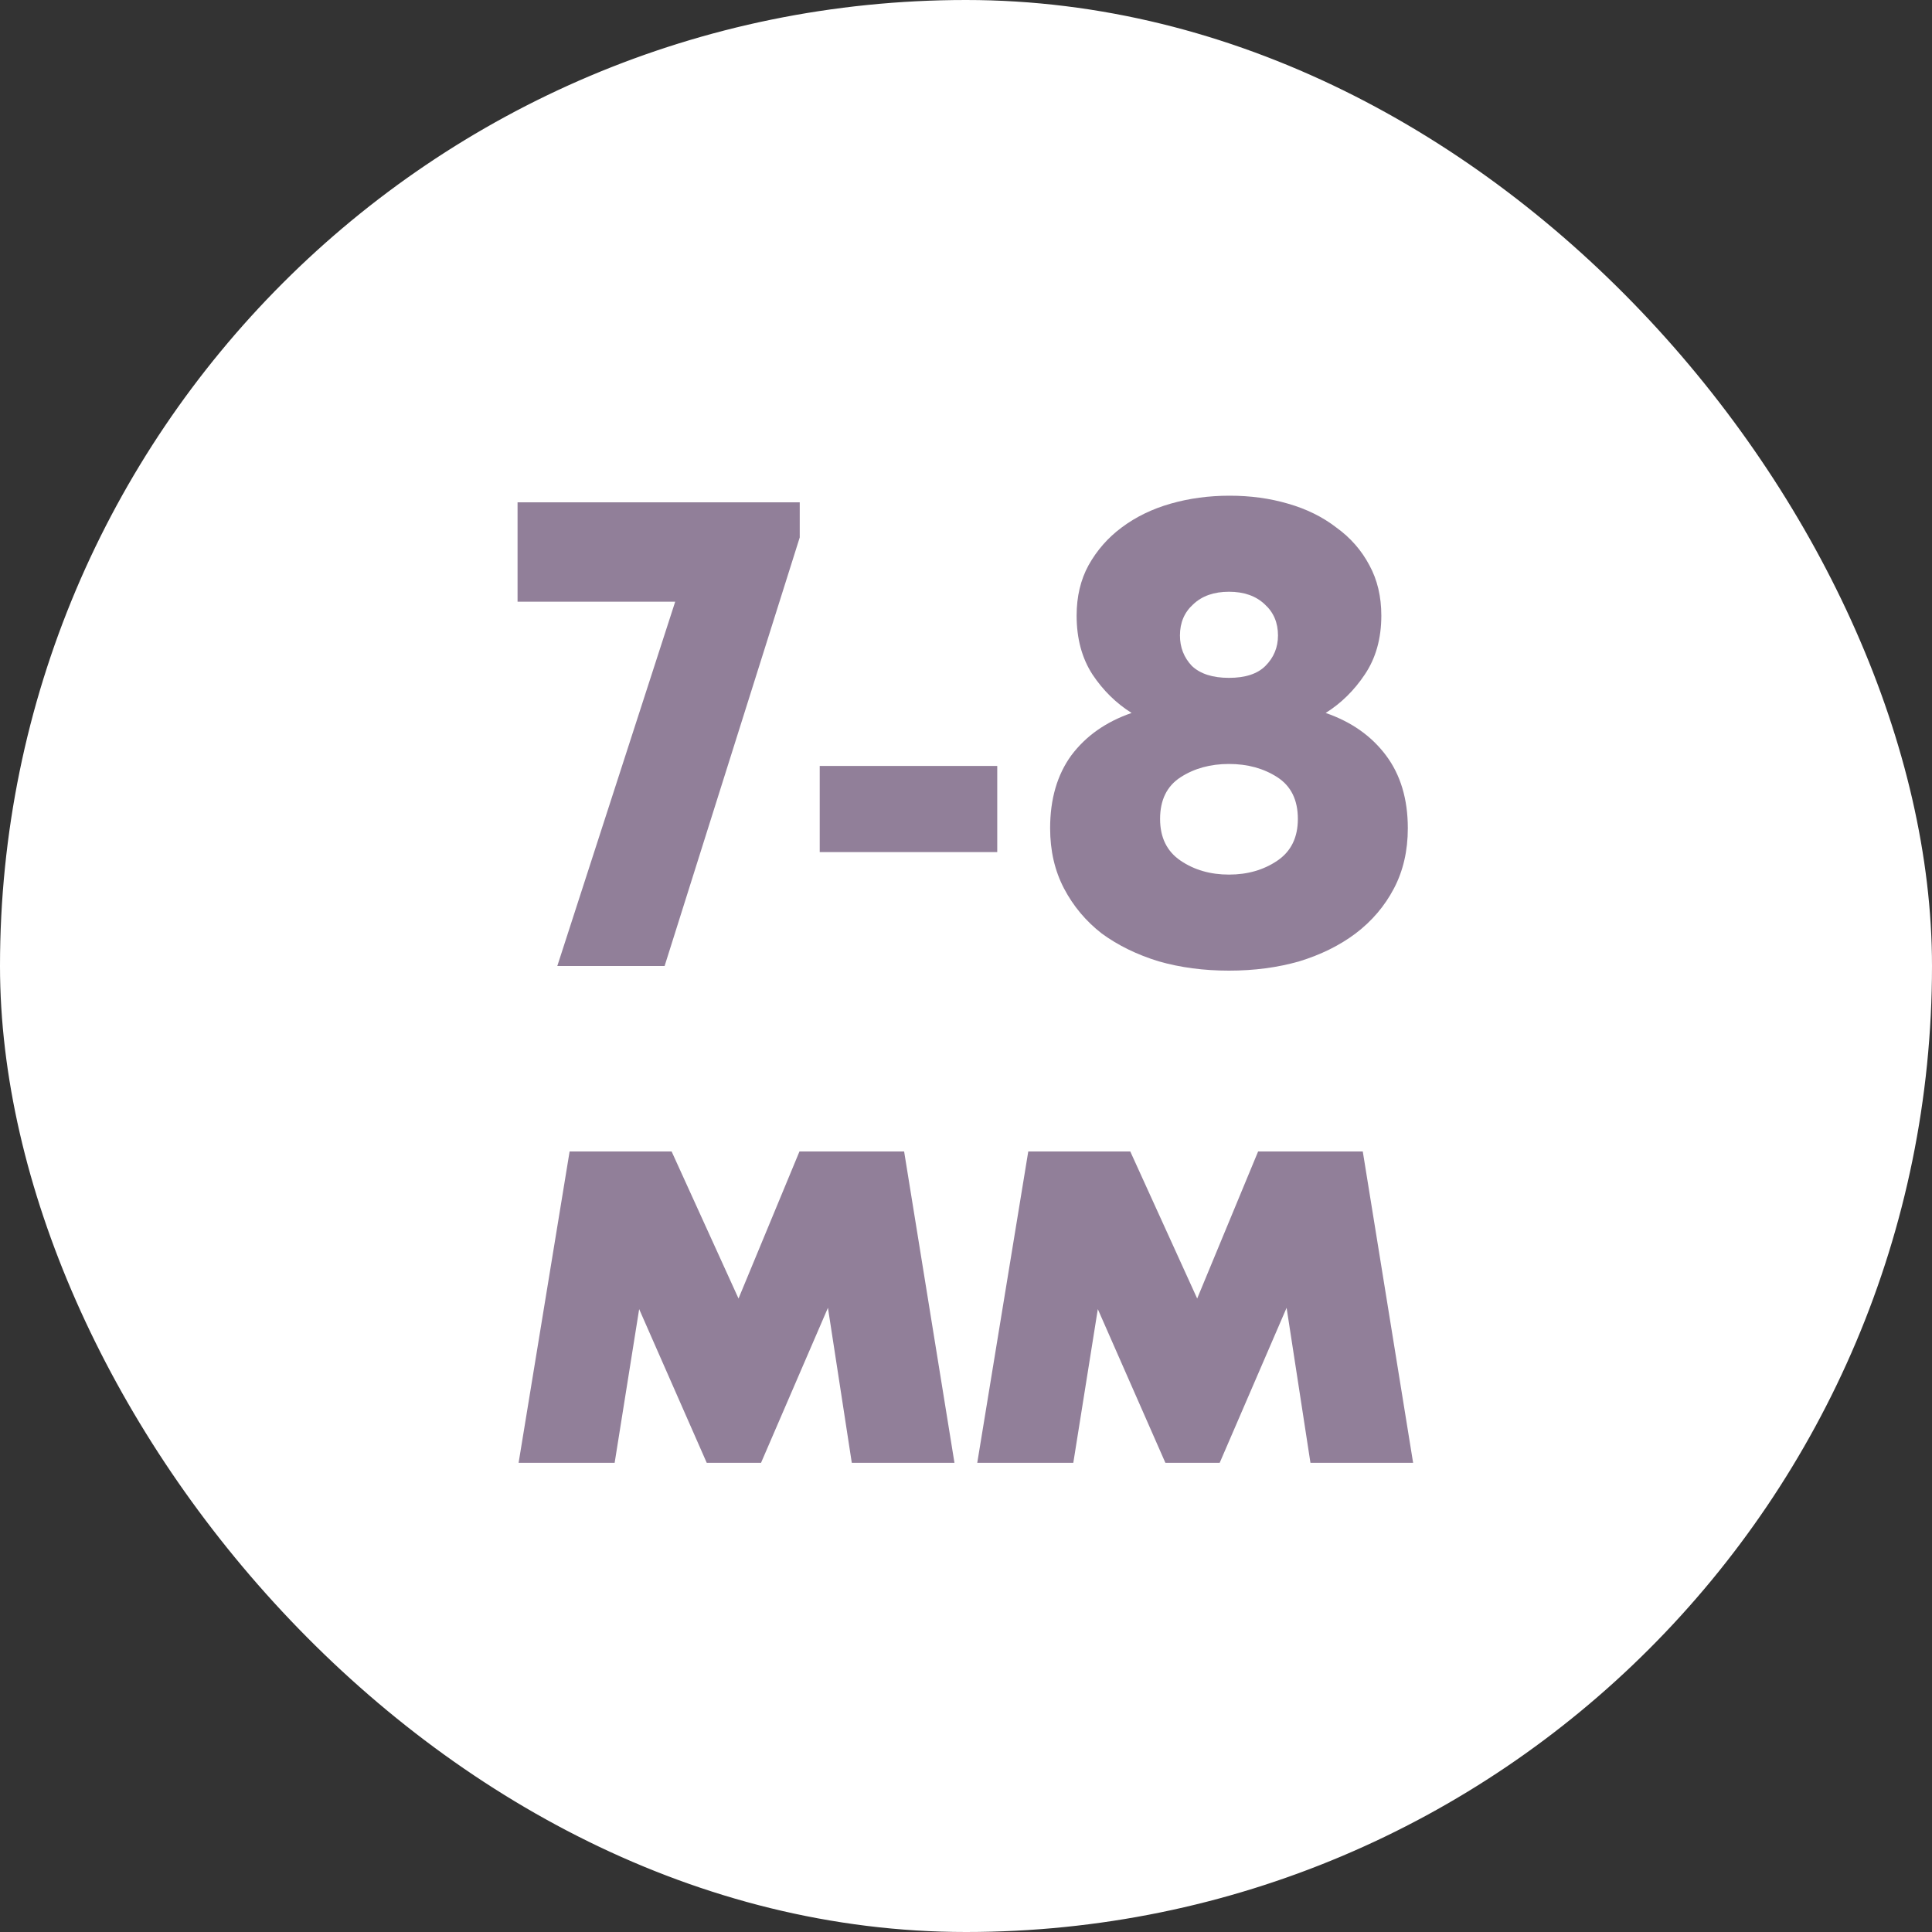
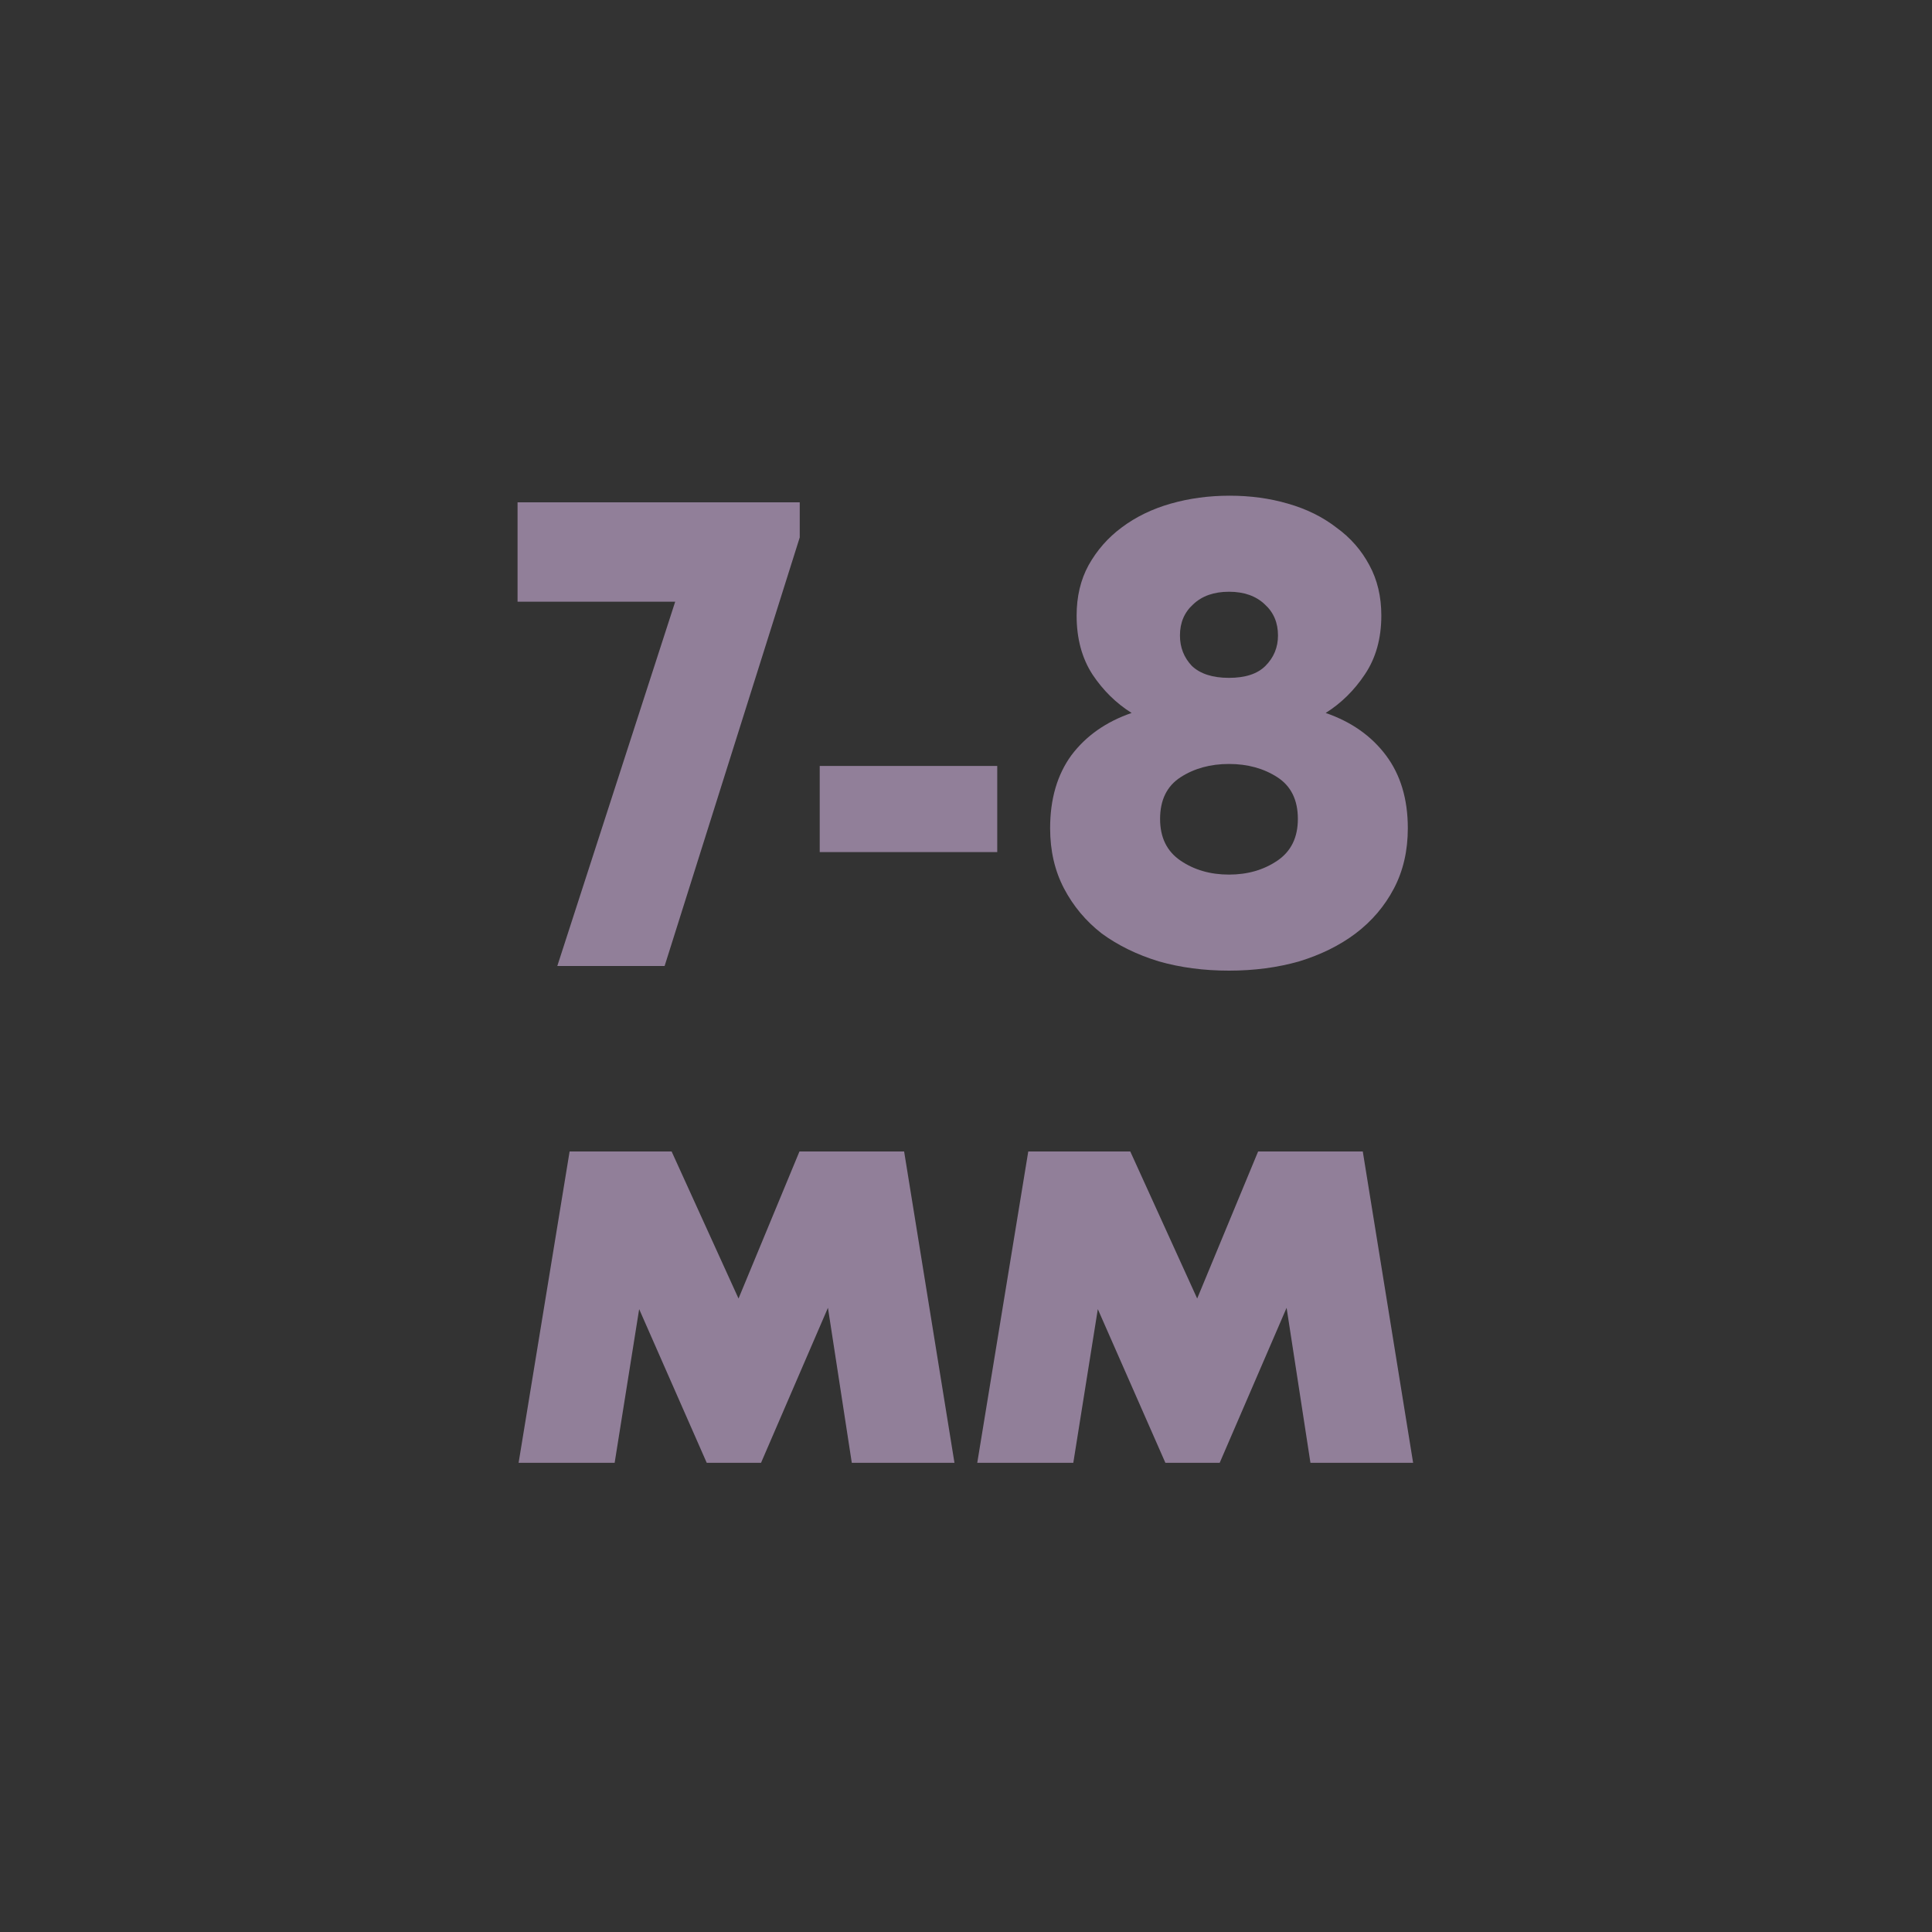
<svg xmlns="http://www.w3.org/2000/svg" width="35" height="35" viewBox="0 0 35 35" fill="none">
  <rect x="0" y="0" width="35" height="35" fill="#333333" stroke="none" />
-   <rect x="0.5" y="0.5" width="34" height="34" rx="17" fill="white" />
-   <rect x="0.5" y="0.5" width="34" height="34" rx="17" stroke="white" />
  <path d="M12.232 10.9H9.376V9.1H14.488V9.736L12.04 17.5H10.096L12.232 10.9ZM18.066 15.436H14.85V13.876H18.066V15.436ZM22.264 17.584C21.808 17.584 21.384 17.528 20.992 17.416C20.6 17.296 20.256 17.128 19.96 16.912C19.672 16.688 19.444 16.416 19.276 16.096C19.108 15.776 19.024 15.412 19.024 15.004C19.024 14.476 19.152 14.036 19.408 13.684C19.672 13.332 20.036 13.076 20.5 12.916C20.22 12.74 19.984 12.508 19.792 12.22C19.6 11.924 19.504 11.568 19.504 11.152C19.504 10.808 19.576 10.504 19.72 10.24C19.872 9.968 20.072 9.74 20.32 9.556C20.576 9.364 20.872 9.22 21.208 9.124C21.544 9.028 21.9 8.98 22.276 8.98C22.652 8.98 23.004 9.028 23.332 9.124C23.668 9.22 23.96 9.364 24.208 9.556C24.464 9.74 24.664 9.968 24.808 10.24C24.952 10.504 25.024 10.808 25.024 11.152C25.024 11.568 24.924 11.924 24.724 12.22C24.532 12.508 24.296 12.74 24.016 12.916C24.48 13.076 24.844 13.332 25.108 13.684C25.372 14.036 25.504 14.476 25.504 15.004C25.504 15.412 25.42 15.776 25.252 16.096C25.084 16.416 24.852 16.688 24.556 16.912C24.268 17.128 23.928 17.296 23.536 17.416C23.144 17.528 22.72 17.584 22.264 17.584ZM22.264 15.844C22.6 15.844 22.892 15.76 23.14 15.592C23.388 15.424 23.512 15.172 23.512 14.836C23.512 14.492 23.388 14.24 23.14 14.08C22.892 13.92 22.6 13.84 22.264 13.84C21.928 13.84 21.636 13.92 21.388 14.08C21.14 14.24 21.016 14.492 21.016 14.836C21.016 15.172 21.14 15.424 21.388 15.592C21.636 15.76 21.928 15.844 22.264 15.844ZM22.264 12.28C22.56 12.28 22.78 12.208 22.924 12.064C23.076 11.912 23.152 11.728 23.152 11.512C23.152 11.28 23.072 11.092 22.912 10.948C22.752 10.796 22.536 10.72 22.264 10.72C21.992 10.72 21.776 10.796 21.616 10.948C21.456 11.092 21.376 11.28 21.376 11.512C21.376 11.728 21.448 11.912 21.592 12.064C21.744 12.208 21.968 12.28 22.264 12.28ZM10.319 20.86H12.167L13.379 23.524L14.483 20.86H16.379L17.291 26.5H15.431L14.999 23.692L13.787 26.5H12.803L11.579 23.716L11.135 26.5H9.395L10.319 20.86ZM18.628 20.86H20.476L21.688 23.524L22.792 20.86H24.688L25.6 26.5H23.74L23.308 23.692L22.096 26.5H21.112L19.888 23.716L19.444 26.5H17.704L18.628 20.86Z" fill="#917F99" />
</svg>